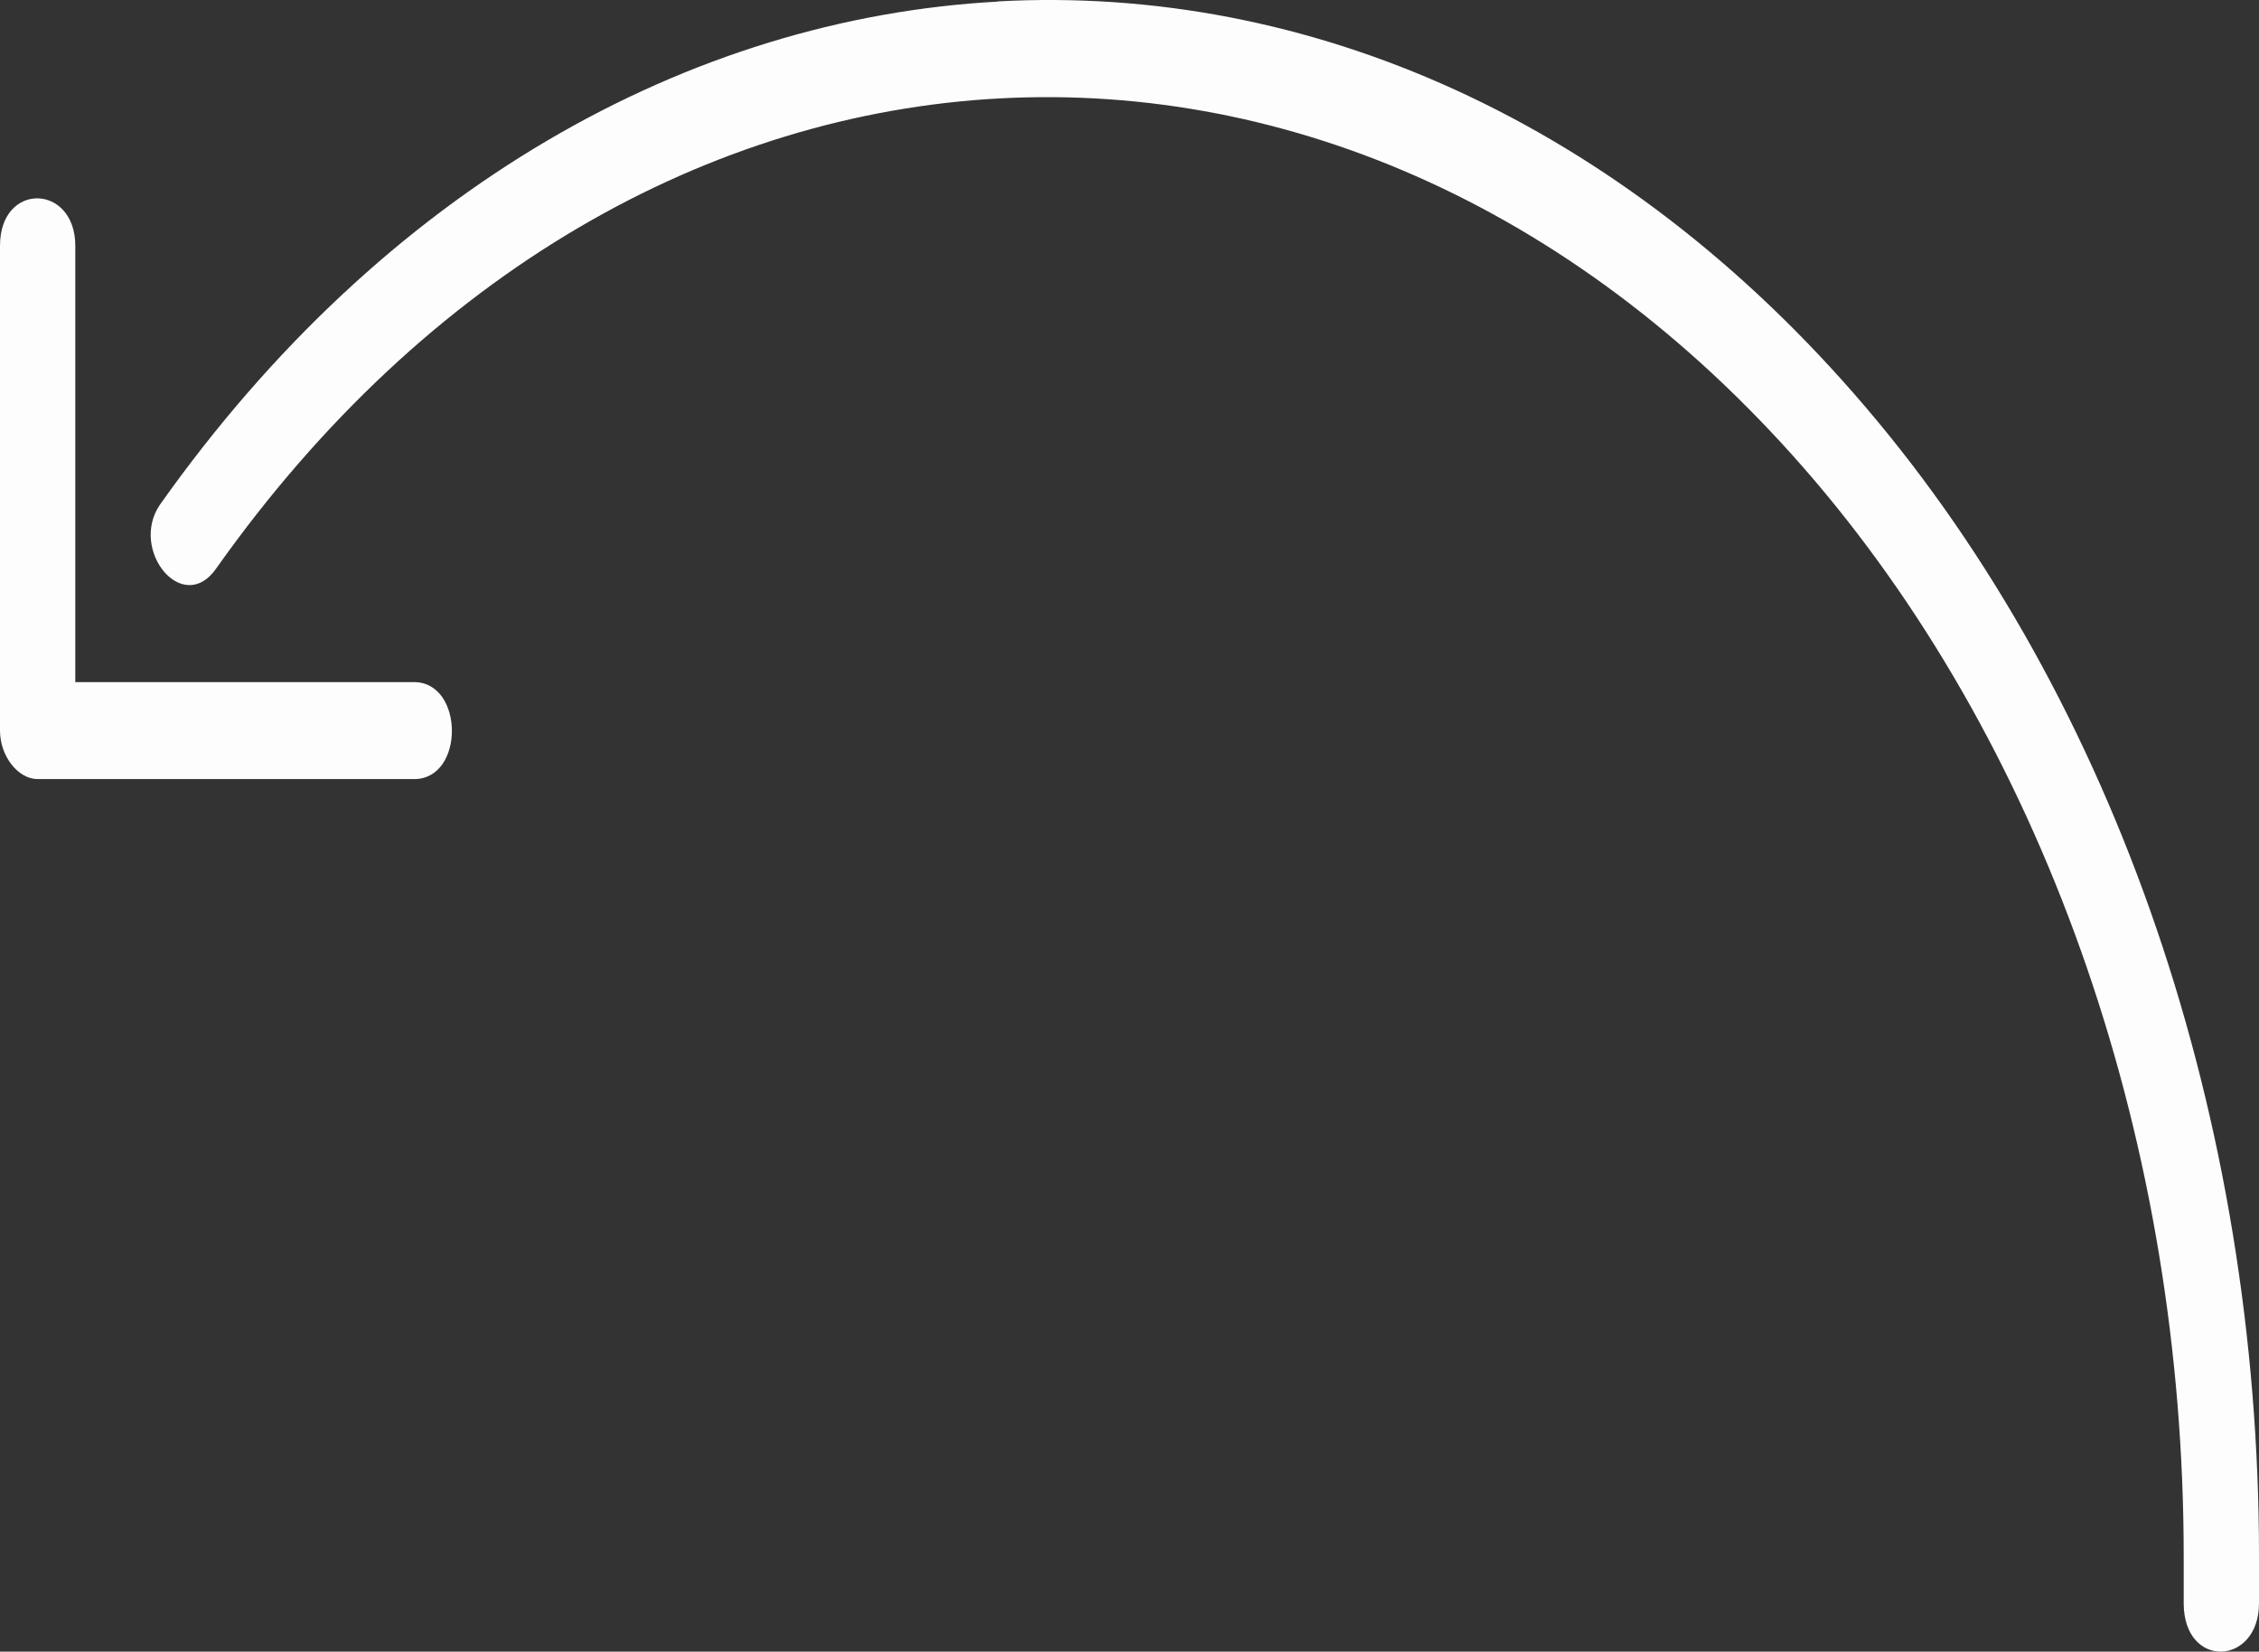
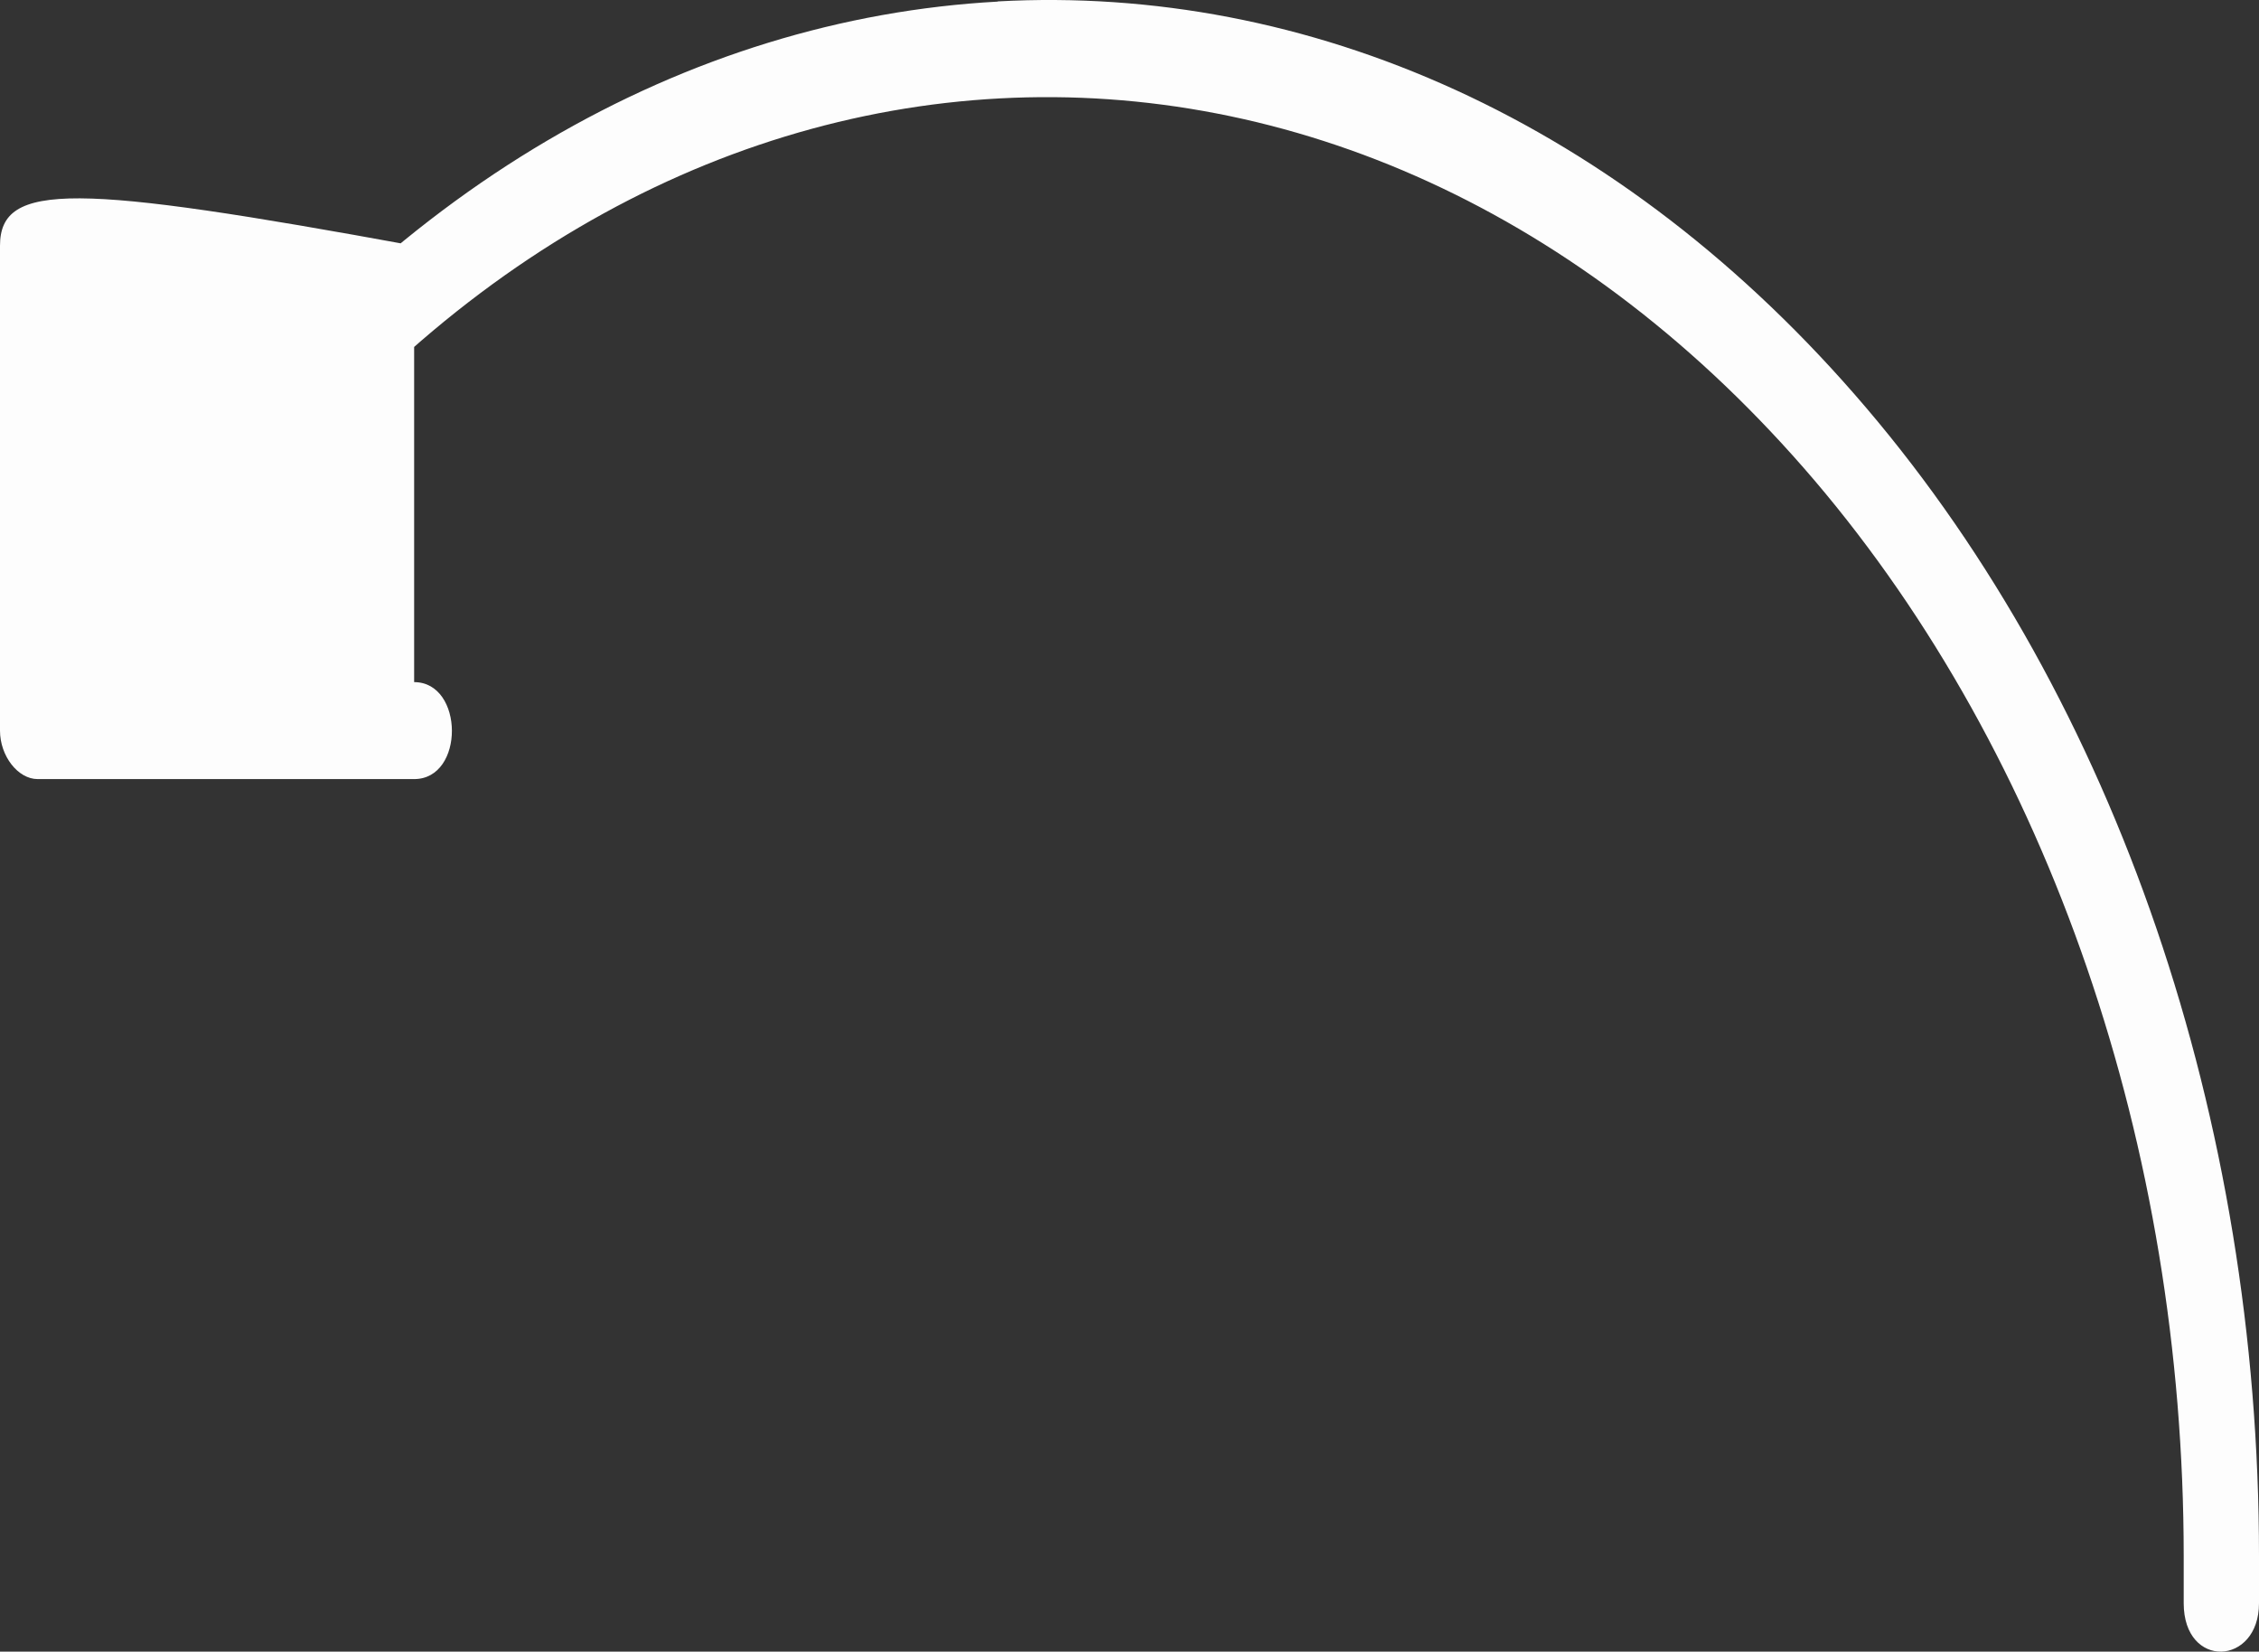
<svg xmlns="http://www.w3.org/2000/svg" width="145" height="106" viewBox="0 0 145 106" fill="none">
  <rect x="0" y="0" width="145" height="106" fill="#333333" stroke="none" />
-   <path d="M-4.76837e-06 15.773V46.89C-4.76837e-06 48.52 1.15 50.001 2.417 50.001H26.583C29.841 50.001 29.788 43.778 26.583 43.778H4.833V15.773C4.833 11.79 -4.76837e-06 11.641 -4.76837e-06 15.773ZM64.042 0.103C44.211 1.186 24.65 12.07 10.271 32.383C8.27 35.289 11.745 39.59 13.896 36.459C40.88 -1.658 86.831 -3.93 116.459 30.821C131.515 48.508 140.167 73.6 140.167 99.862V102.893C140.167 107.15 145 106.92 145 102.893V99.862C145 71.858 135.851 45.023 119.77 26.154C104.013 7.646 83.878 -0.992 64.042 0.09V0.103Z" fill="#FDFDFD" />
+   <path d="M-4.76837e-06 15.773V46.89C-4.76837e-06 48.52 1.15 50.001 2.417 50.001H26.583C29.841 50.001 29.788 43.778 26.583 43.778V15.773C4.833 11.79 -4.76837e-06 11.641 -4.76837e-06 15.773ZM64.042 0.103C44.211 1.186 24.65 12.07 10.271 32.383C8.27 35.289 11.745 39.59 13.896 36.459C40.88 -1.658 86.831 -3.93 116.459 30.821C131.515 48.508 140.167 73.6 140.167 99.862V102.893C140.167 107.15 145 106.92 145 102.893V99.862C145 71.858 135.851 45.023 119.77 26.154C104.013 7.646 83.878 -0.992 64.042 0.09V0.103Z" fill="#FDFDFD" />
</svg>